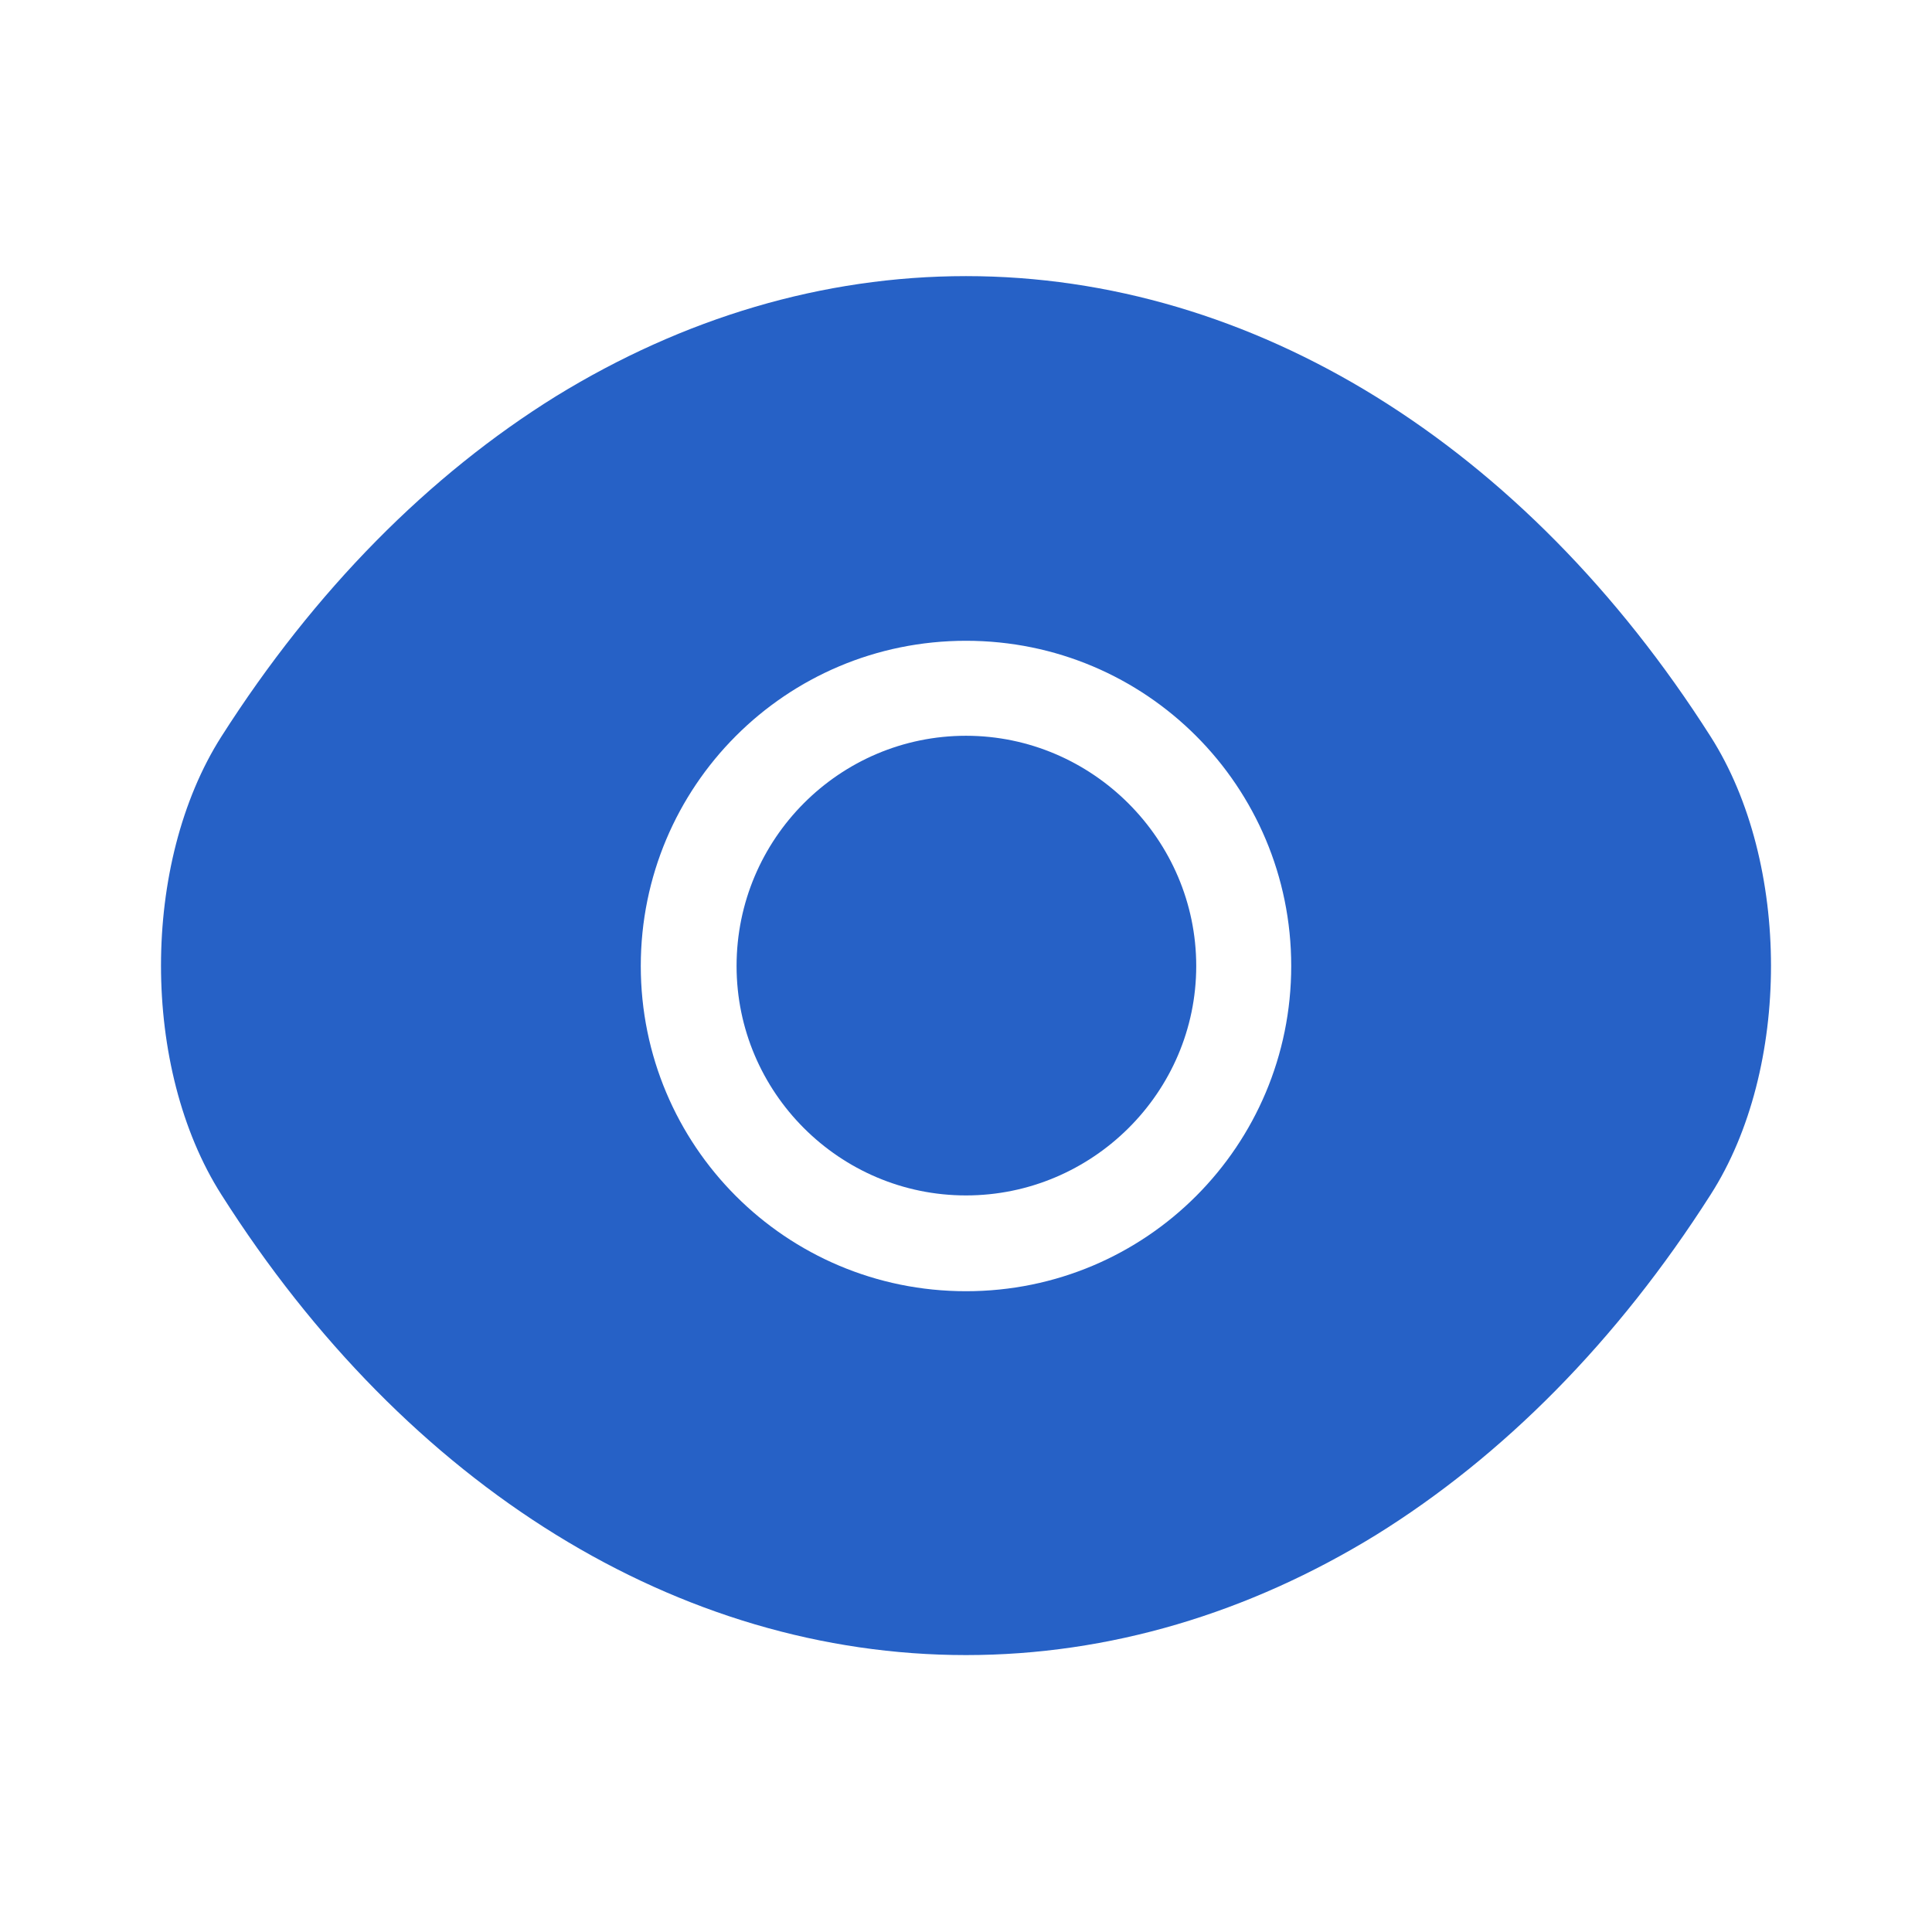
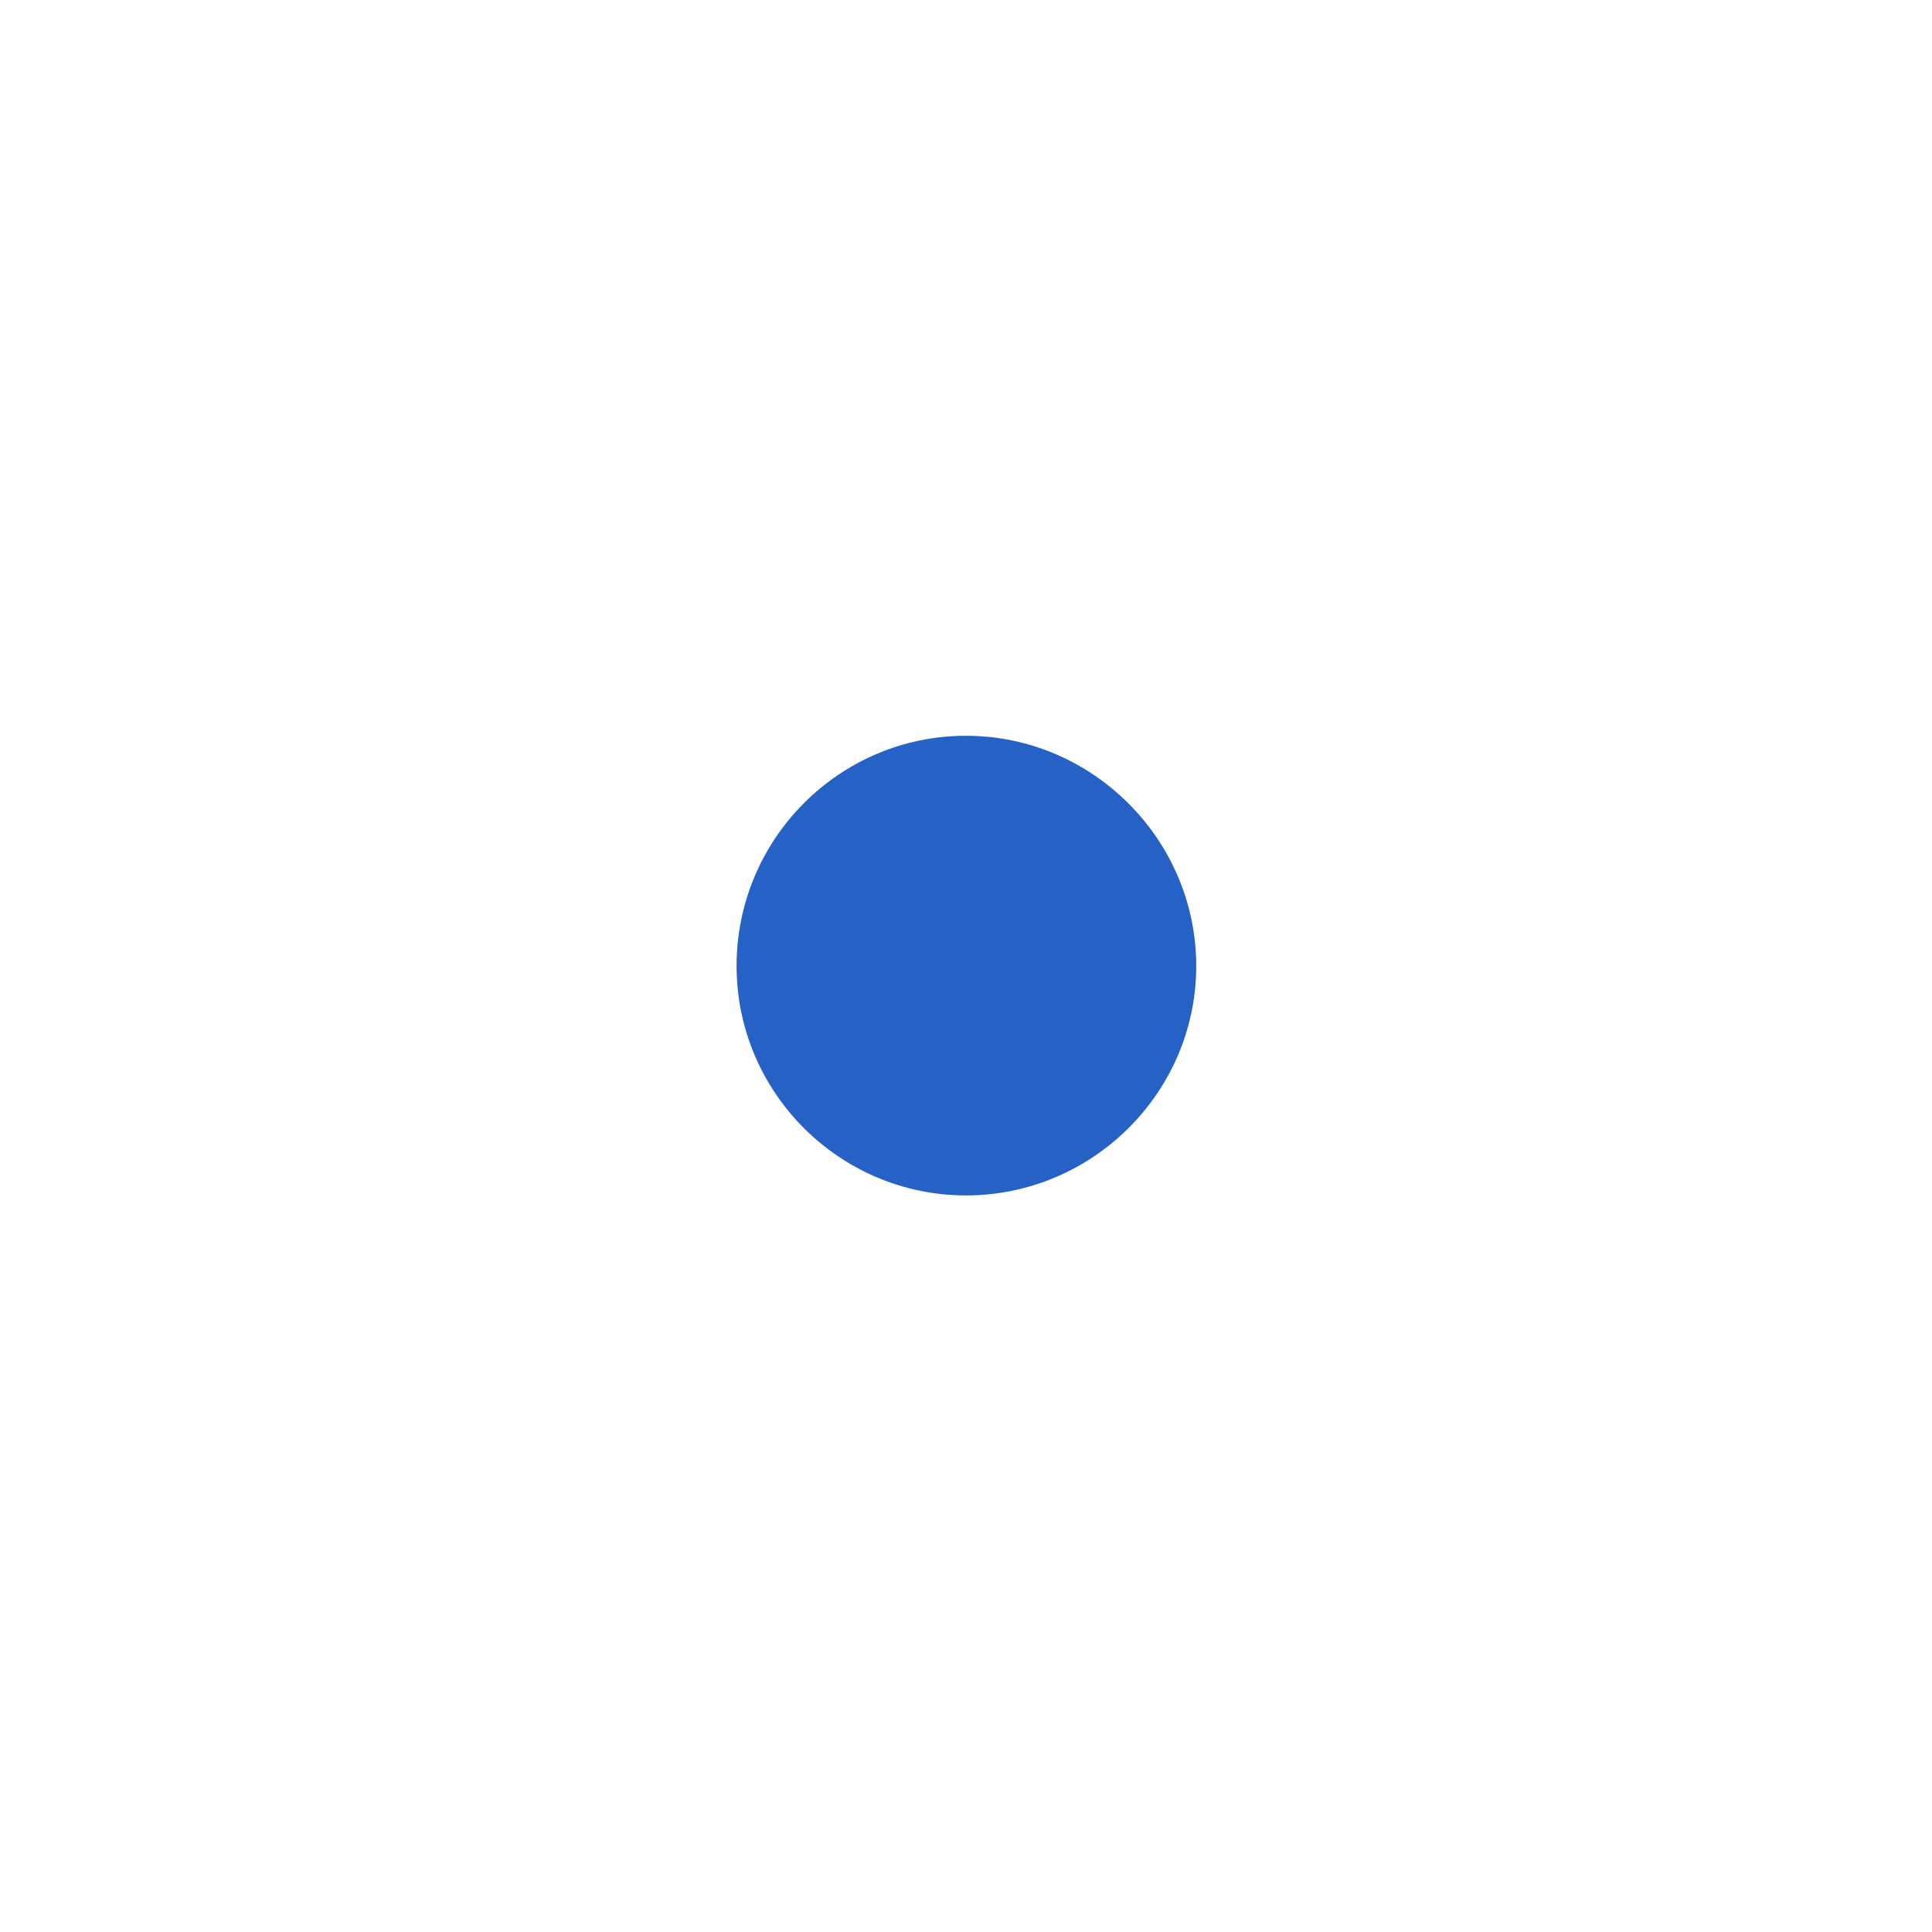
<svg xmlns="http://www.w3.org/2000/svg" width="48" height="48" viewBox="0 0 48 48" fill="none">
-   <path d="M42.5 18.3C37.88 11.04 31.12 6.86 24 6.86C20.44 6.86 16.98 7.9 13.82 9.84C10.66 11.8 7.82 14.66 5.5 18.3C3.5 21.44 3.5 26.54 5.5 29.68C10.12 36.96 16.88 41.12 24 41.12C27.56 41.12 31.02 40.08 34.18 38.14C37.34 36.18 40.18 33.32 42.5 29.68C44.5 26.56 44.5 21.44 42.5 18.3ZM24 32.08C19.52 32.08 15.92 28.46 15.92 24C15.92 19.54 19.52 15.92 24 15.92C28.48 15.92 32.08 19.54 32.08 24C32.08 28.46 28.48 32.08 24 32.08Z" fill="#2661c6" />
  <path d="M24 18.28C20.86 18.28 18.3 20.84 18.3 24C18.3 27.14 20.86 29.7 24 29.7C27.14 29.7 29.72 27.14 29.72 24C29.72 20.86 27.14 18.28 24 18.28Z" fill="#2661c6" />
</svg>